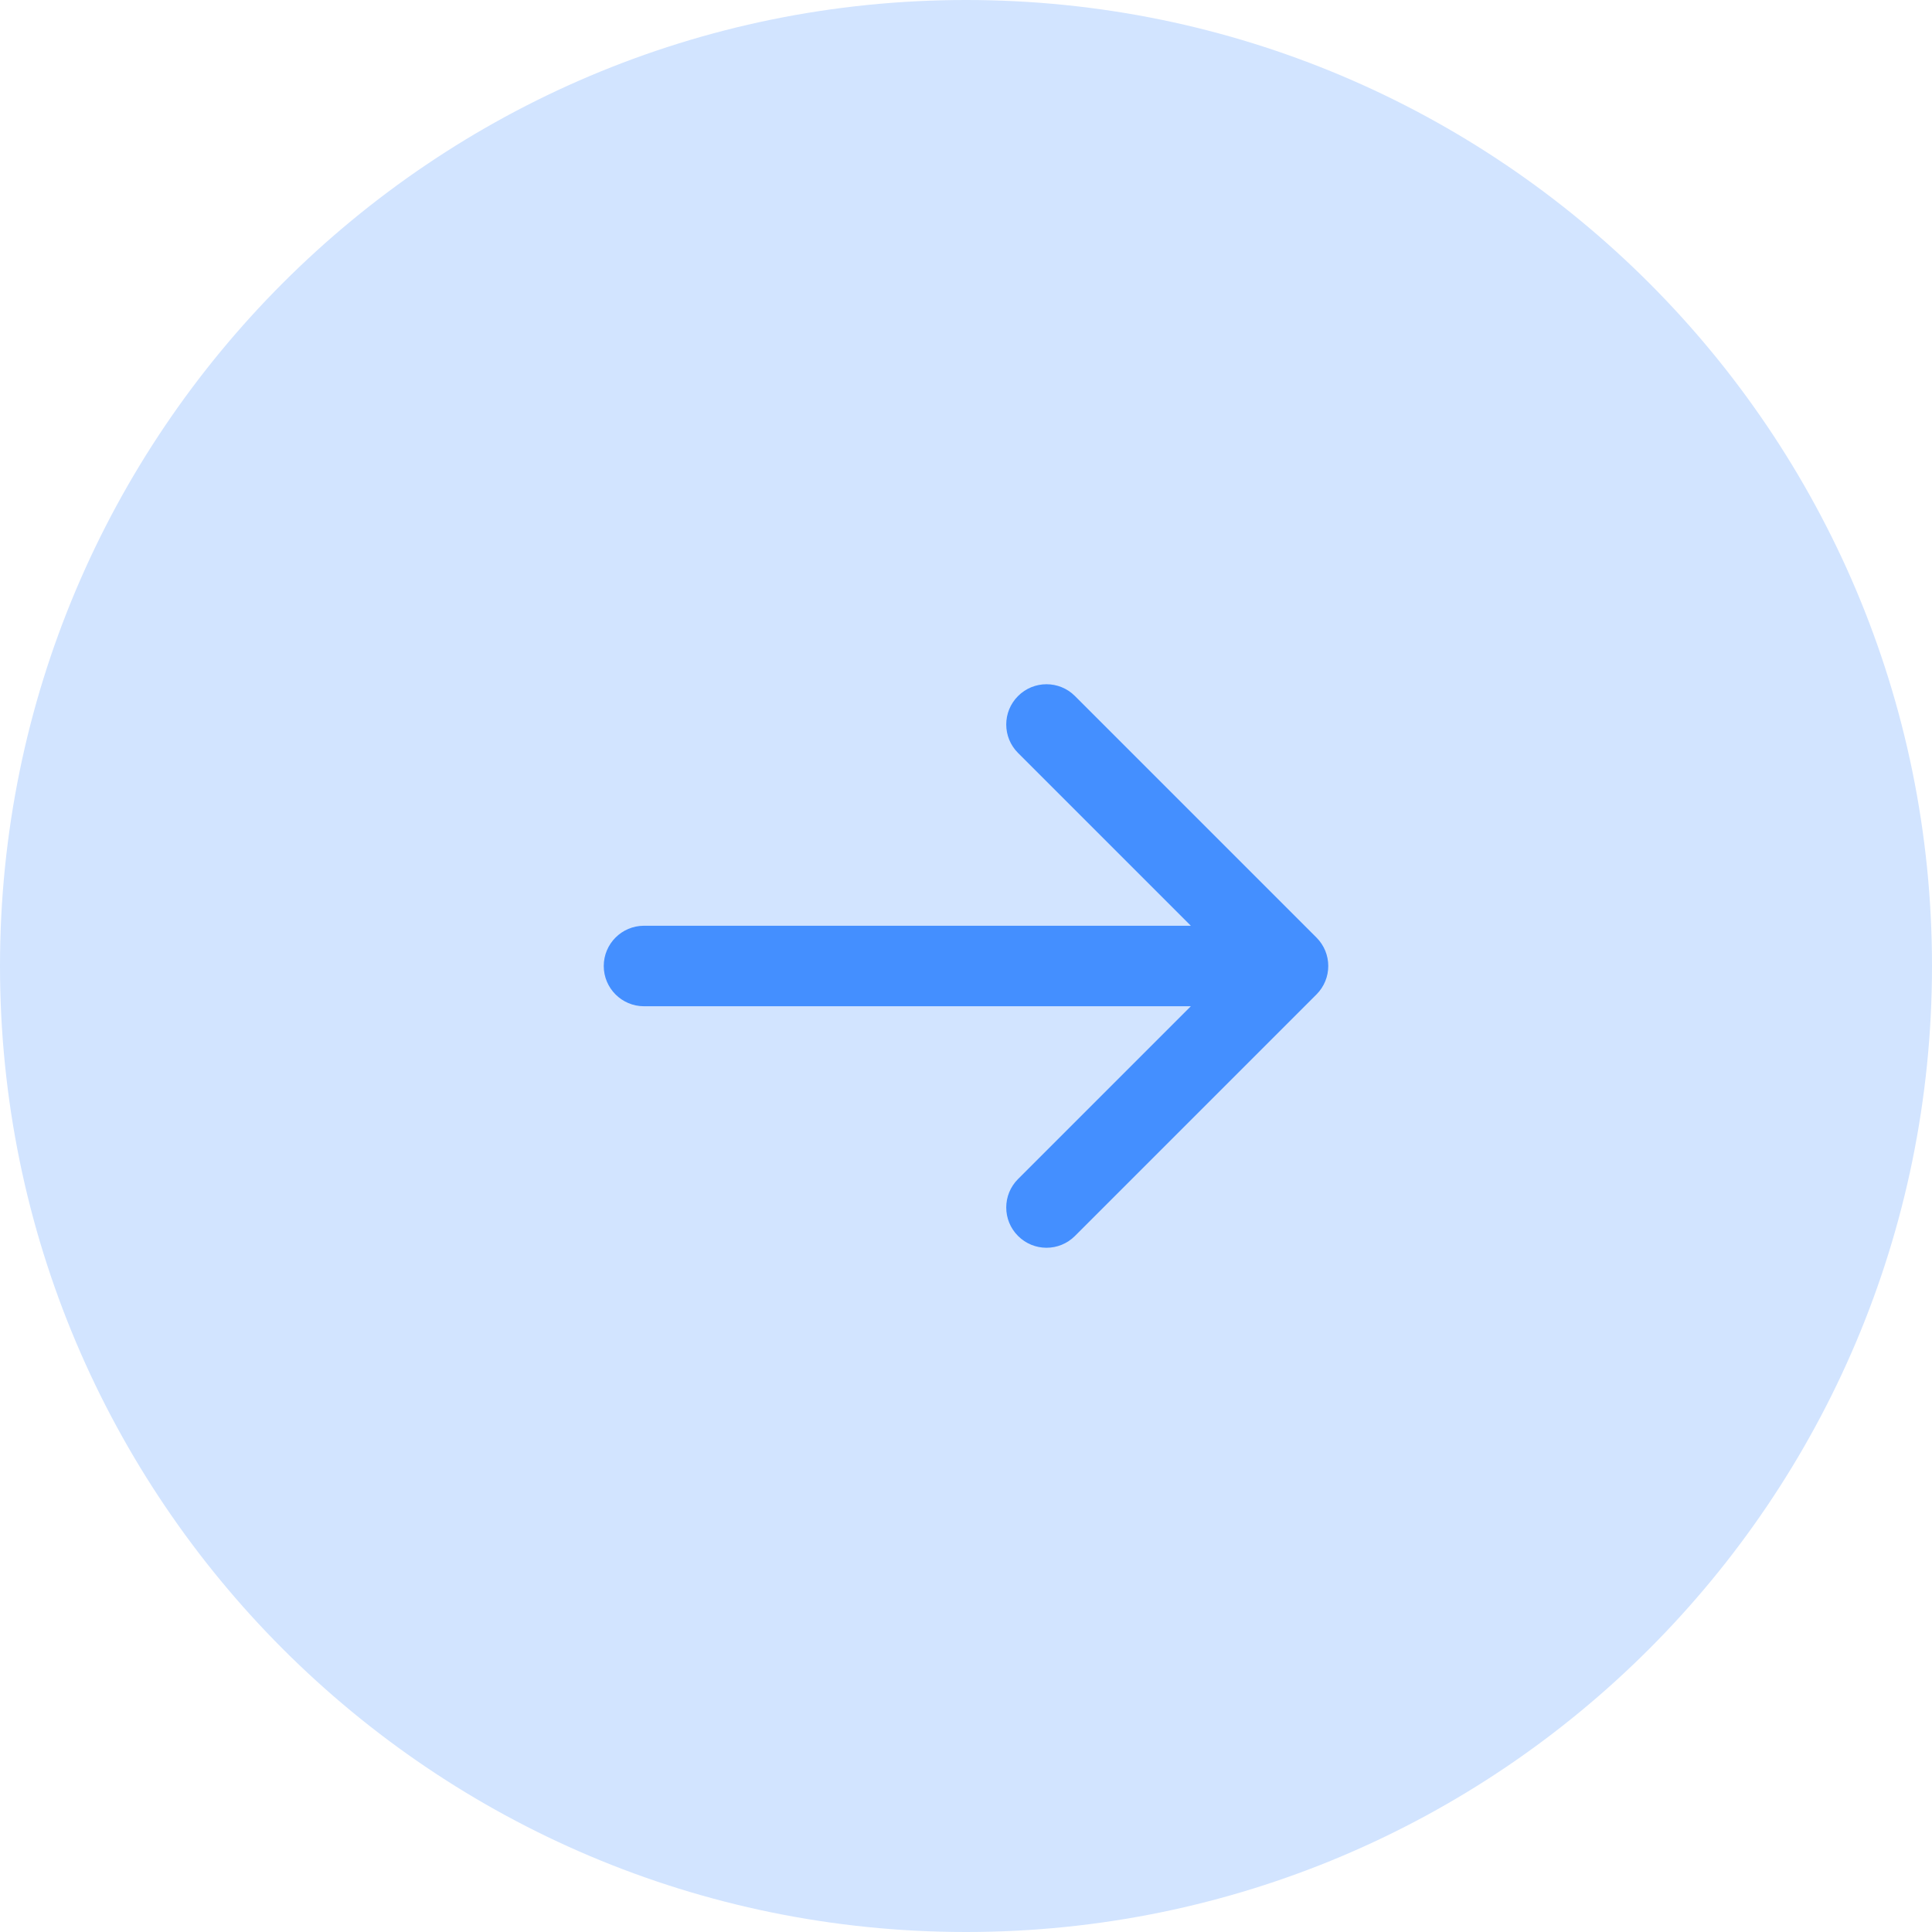
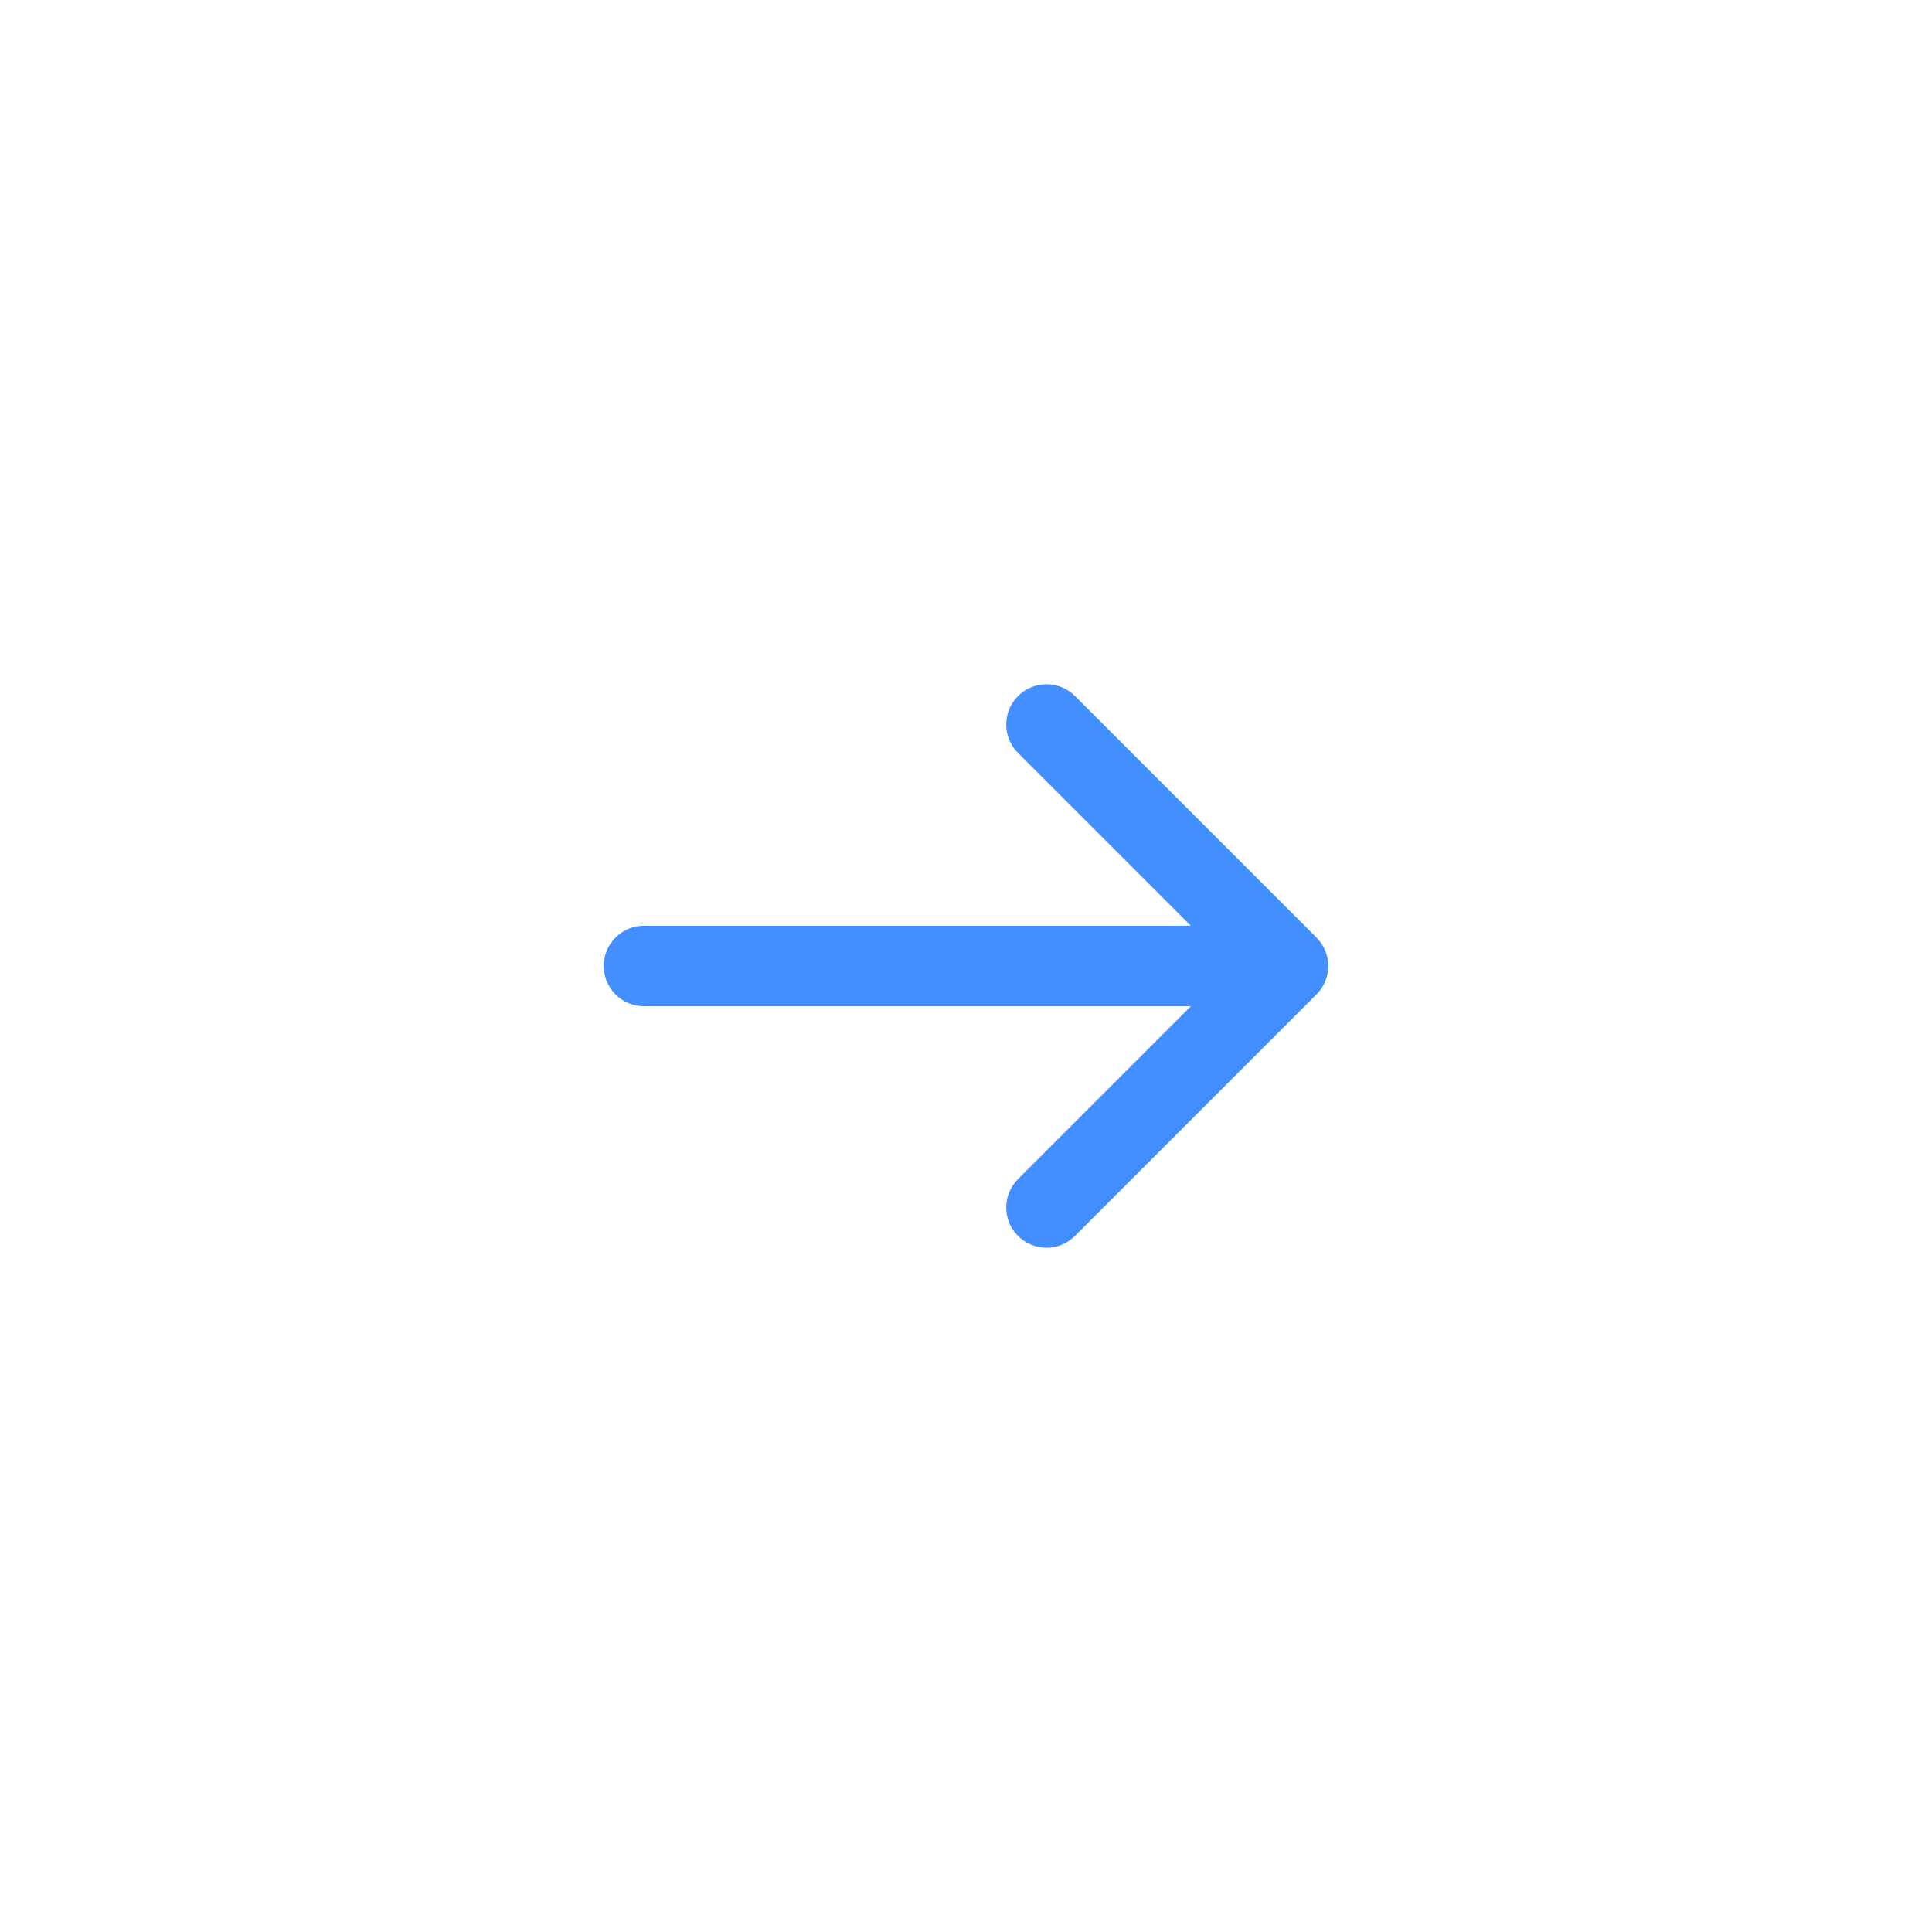
<svg xmlns="http://www.w3.org/2000/svg" width="48" height="48" viewBox="0 0 48 48" fill="none">
-   <path d="M0 24C0 10.745 10.745 0 24 0C37.255 0 48 10.745 48 24C48 37.255 37.255 48 24 48C10.745 48 0 37.255 0 24Z" fill="#D2E4FF" />
  <path fill-rule="evenodd" clip-rule="evenodd" d="M25.293 17.293C25.683 16.902 26.317 16.902 26.707 17.293L32.707 23.293C33.098 23.683 33.098 24.317 32.707 24.707L26.707 30.707C26.317 31.098 25.683 31.098 25.293 30.707C24.902 30.317 24.902 29.683 25.293 29.293L29.586 25H16C15.448 25 15 24.552 15 24C15 23.448 15.448 23 16 23H29.586L25.293 18.707C24.902 18.317 24.902 17.683 25.293 17.293Z" fill="#448FFF" />
</svg>